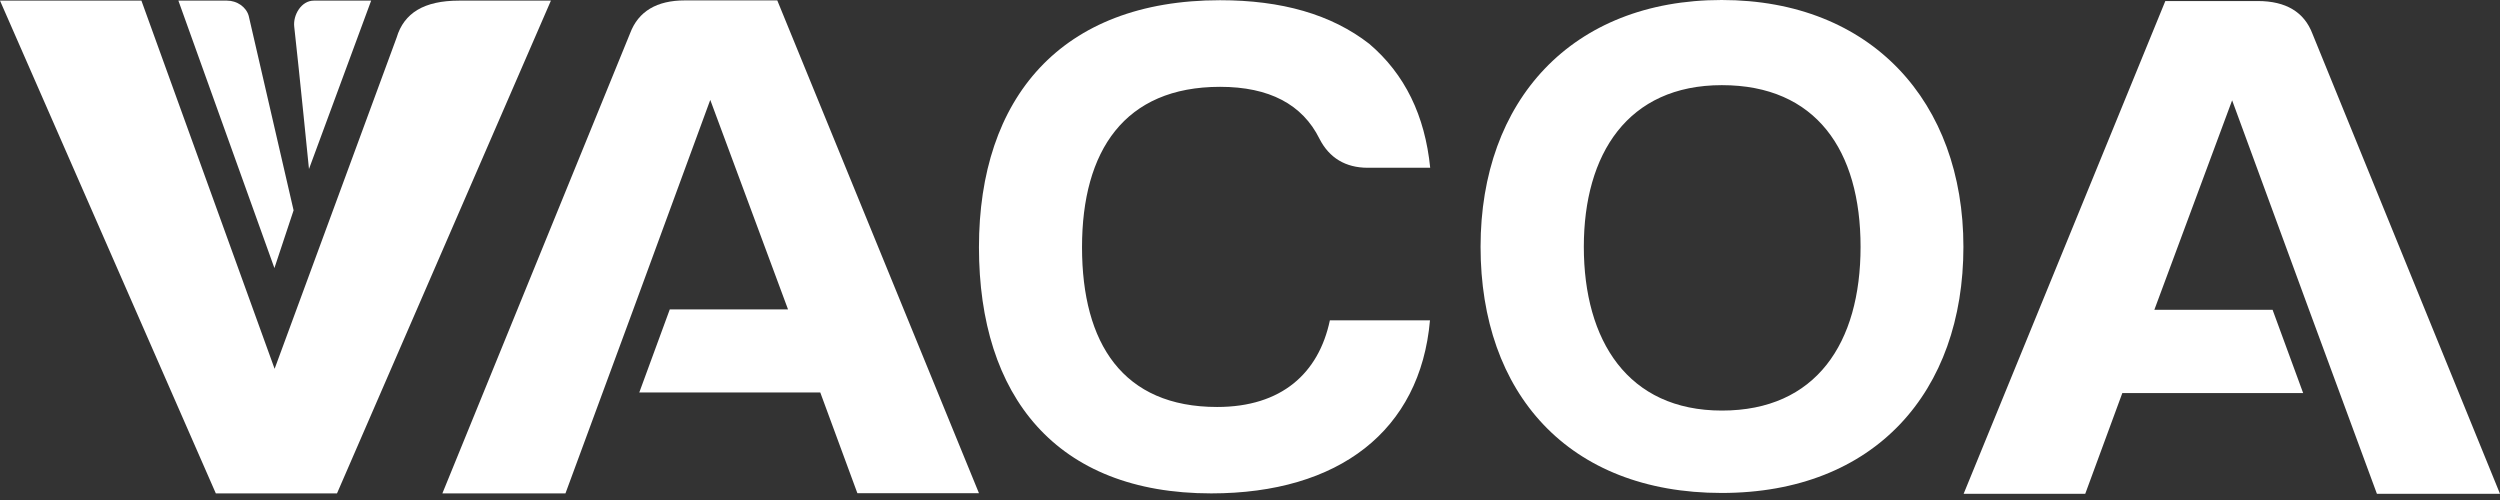
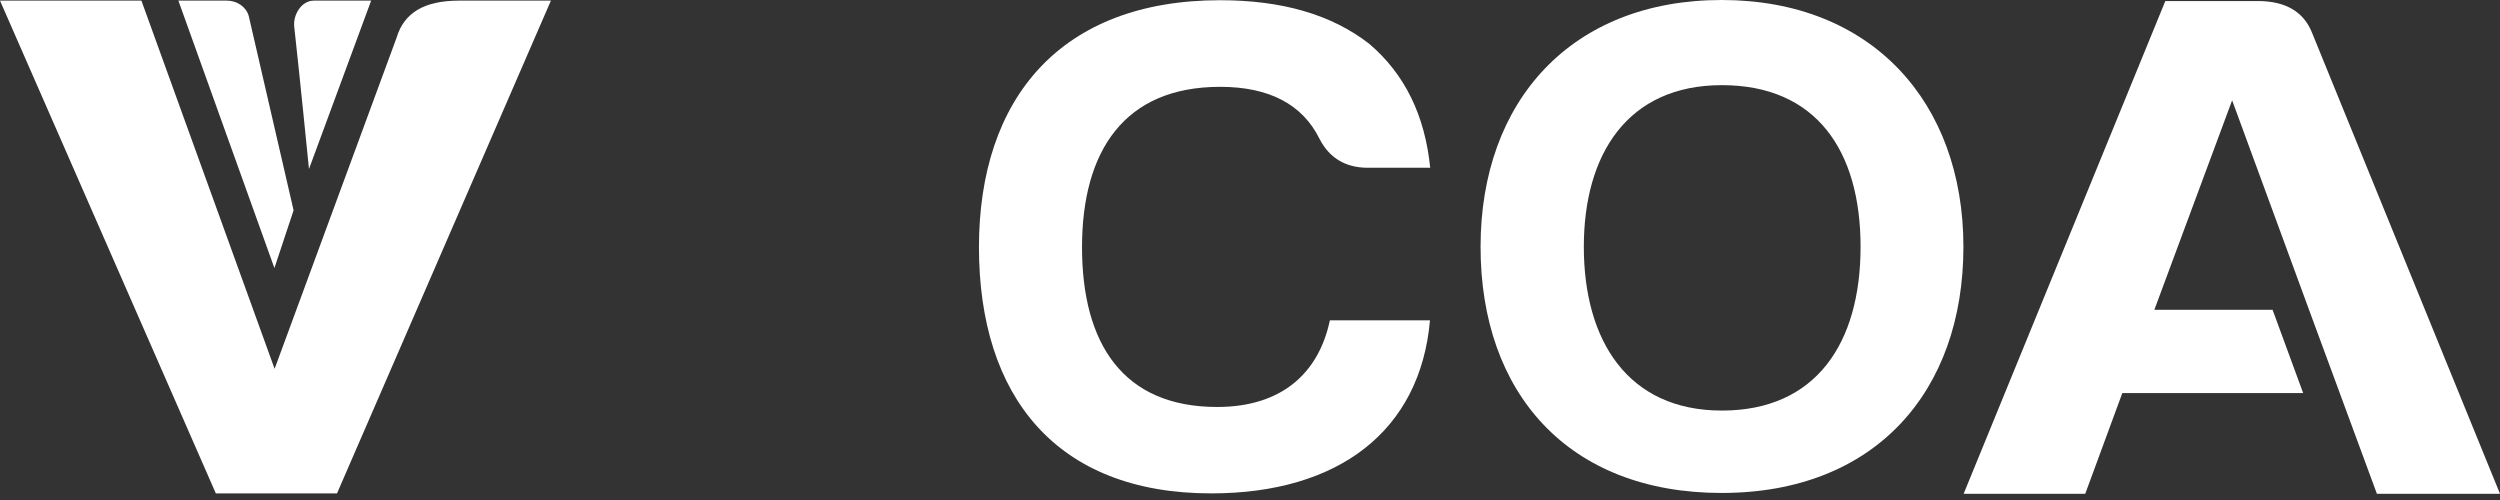
<svg xmlns="http://www.w3.org/2000/svg" width="115" height="23" viewBox="0 0 115 23" fill="none">
  <rect x="0" y="0" width="115" height="23" fill="#333333" stroke="none" />
  <g clip-path="url(#clip0_1_132)">
    <path d="M8.202 0.019L12.623 12.332L13.505 9.675L11.44 0.727C11.323 0.32 10.907 0.029 10.441 0.029H8.211L8.202 0.019Z" fill="white" />
-     <path d="M14.436 0.029C13.854 0.029 13.476 0.698 13.534 1.222C13.767 3.296 14.213 7.775 14.213 7.775L17.073 0.029H14.436Z" fill="white" />
+     <path d="M14.436 0.029C13.854 0.029 13.476 0.698 13.534 1.222C13.767 3.296 14.213 7.775 14.213 7.775L17.073 0.029Z" fill="white" />
    <path d="M25.342 0.029L15.502 22.696H9.928L0 0.029H6.505L12.632 16.966L18.246 1.726C18.585 0.591 19.516 0.029 21.115 0.029H25.342Z" fill="white" />
-     <path d="M29.404 18.061L30.81 14.232H36.249L32.672 4.595L29.133 14.232L26.011 22.696H20.349L28.988 1.522C29.366 0.524 30.209 0.019 31.498 0.019H35.755L45.032 22.686H39.439L37.732 18.052H29.404V18.061Z" fill="white" />
    <path d="M55.716 22.696C48.581 22.696 45.032 18.226 45.032 11.372C45.032 4.518 48.794 0.01 56.123 0.01C58.954 0.01 61.242 0.659 62.987 2.017C64.626 3.413 65.547 5.313 65.789 7.717H62.919C61.892 7.717 61.145 7.261 60.699 6.389C59.914 4.799 58.382 3.994 56.123 3.994C51.722 3.994 49.773 6.941 49.773 11.372C49.773 15.803 51.654 18.721 55.988 18.721C58.954 18.721 60.66 17.169 61.174 14.736H65.779C65.333 19.816 61.581 22.696 55.716 22.696Z" fill="white" />
    <path d="M68.106 11.353C68.106 4.624 72.304 0 79.197 0C86.09 0 90.317 4.692 90.317 11.353C90.317 18.013 86.255 22.676 79.197 22.676C72.139 22.676 68.106 18.081 68.106 11.353ZM72.856 11.353C72.856 15.657 74.873 18.886 79.207 18.886C83.54 18.886 85.586 15.783 85.586 11.353C85.586 6.922 83.54 3.917 79.207 3.917C74.873 3.917 72.856 7.087 72.856 11.353Z" fill="white" />
    <path d="M97.627 18.081L95.921 22.715H90.327L99.605 0.048H103.861C105.15 0.048 105.993 0.553 106.372 1.551L115 22.715H109.338L106.216 14.251L102.678 4.615L99.1 14.251H104.539L105.945 18.081H97.617H97.627Z" fill="white" />
  </g>
  <defs>
    <clipPath id="clip0_1_132">
      <rect width="115" height="22.715" fill="white" />
    </clipPath>
  </defs>
</svg>